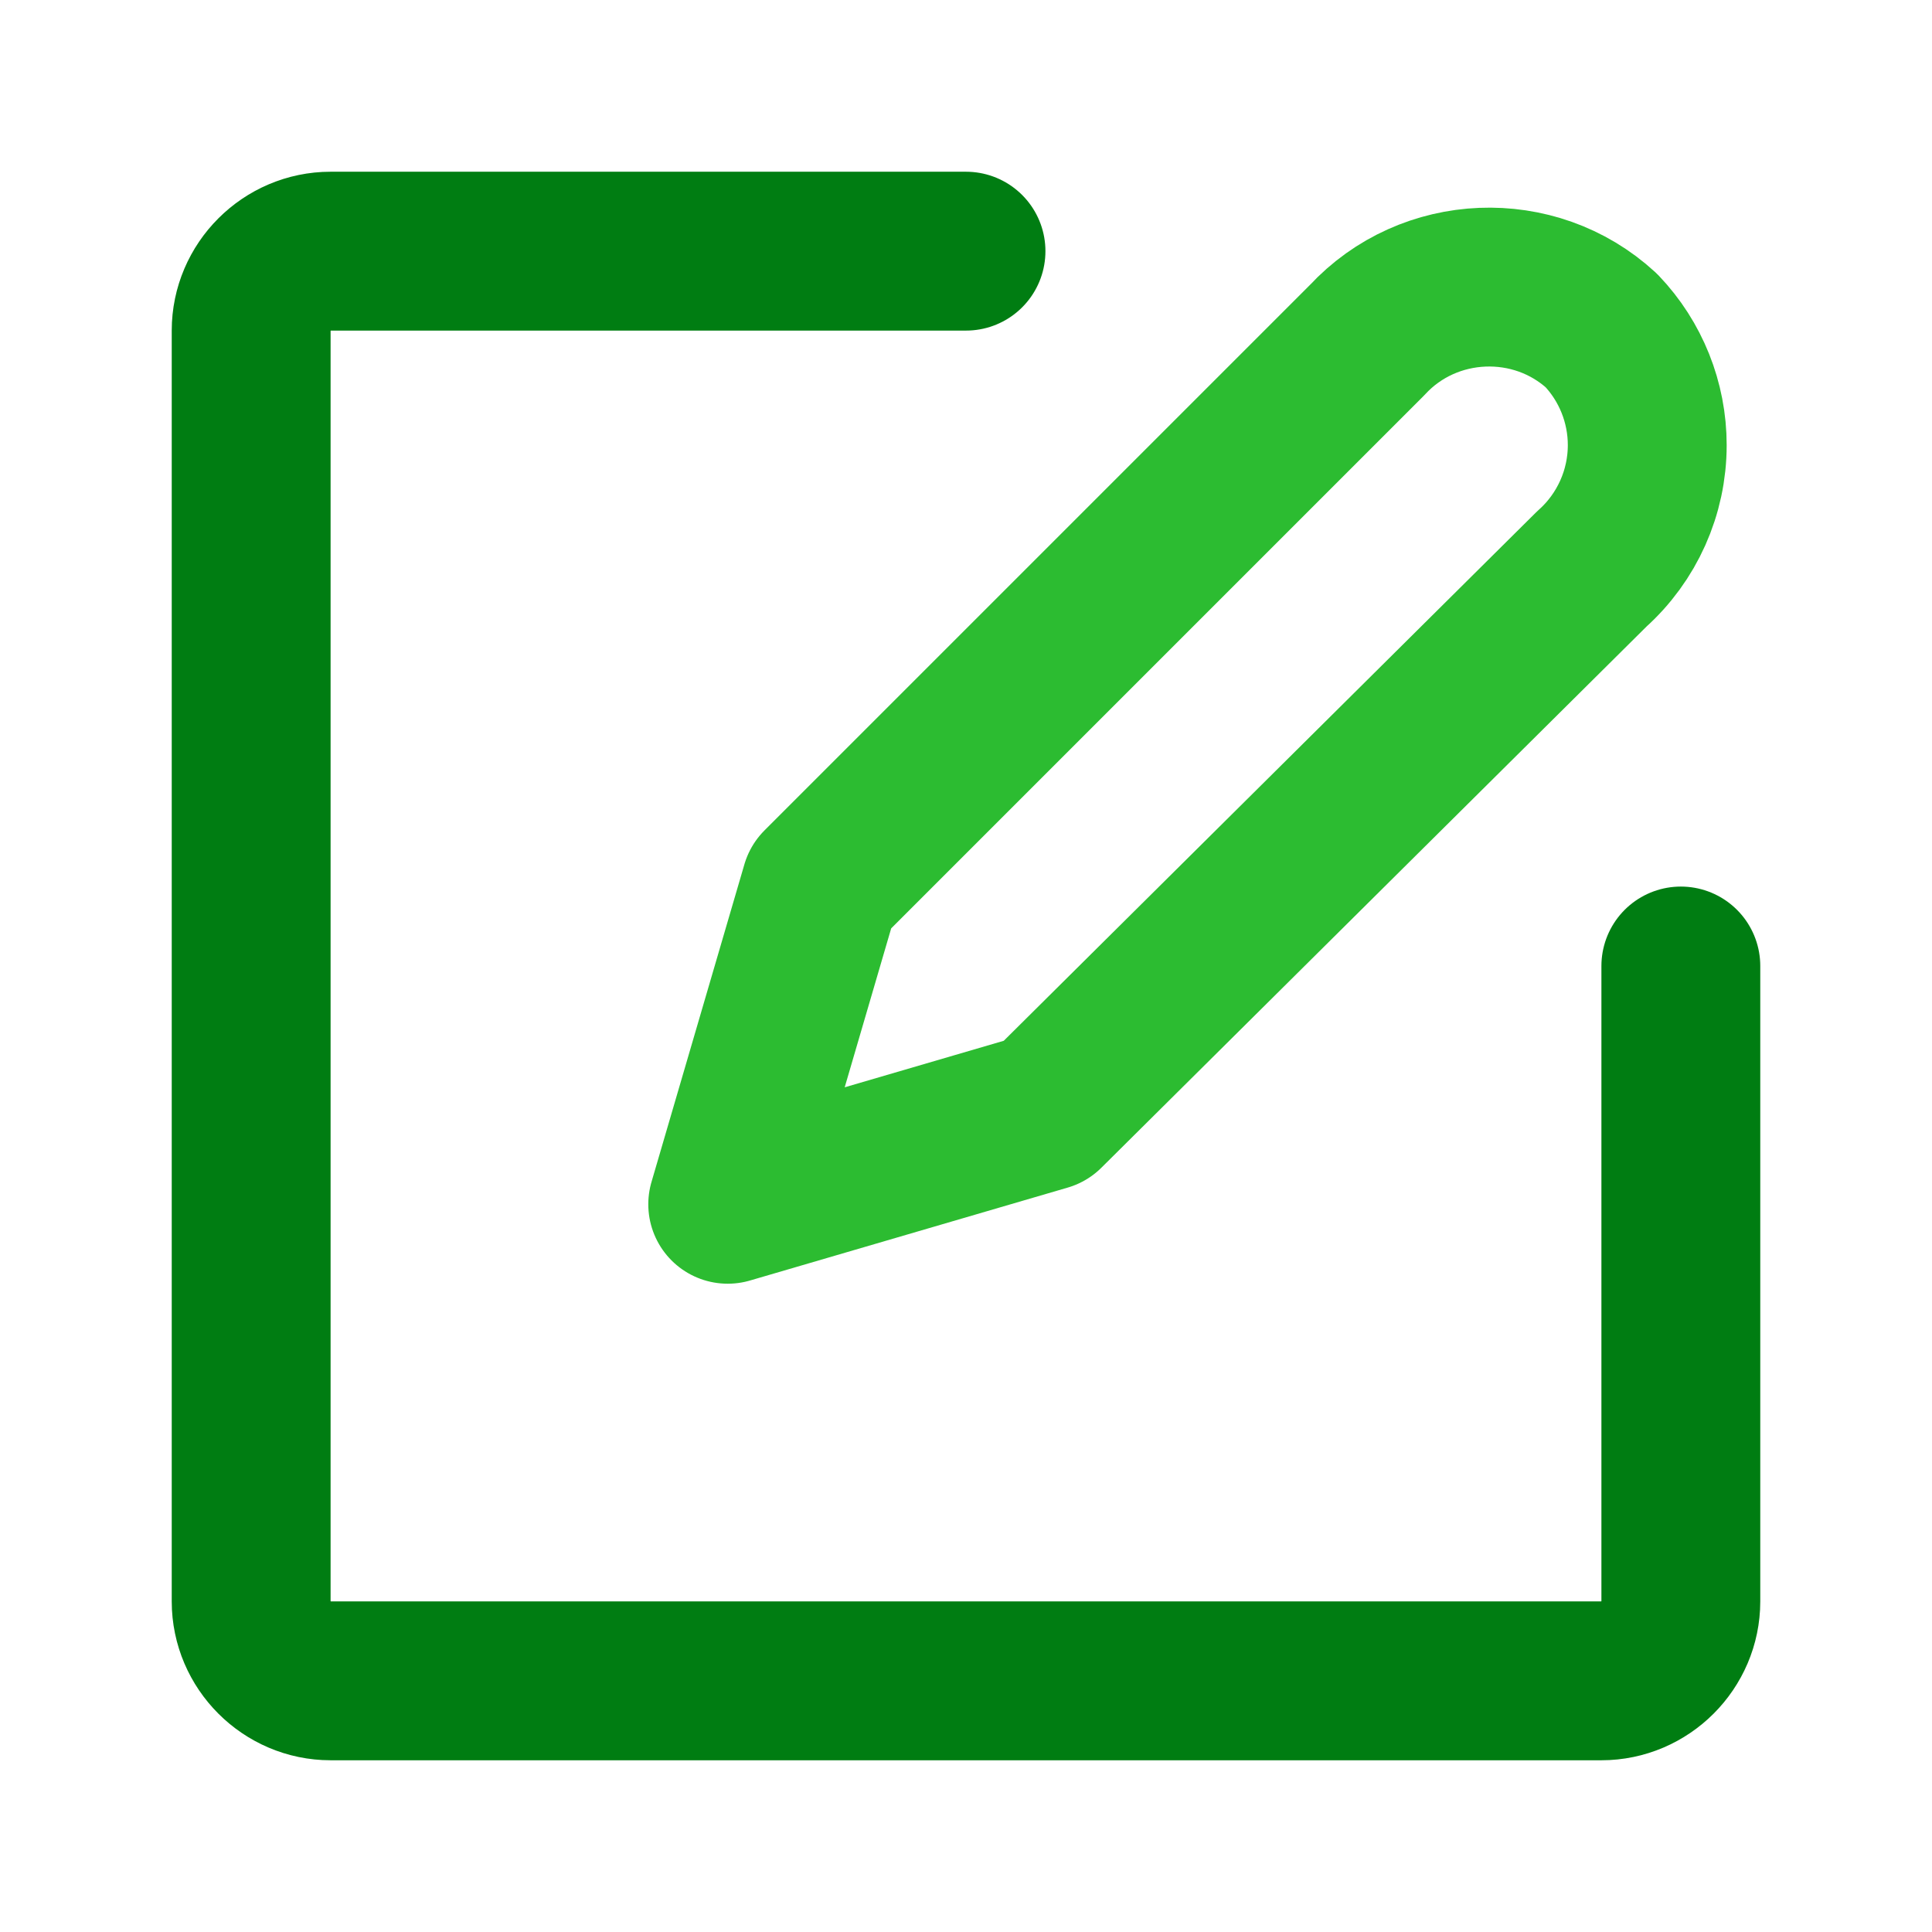
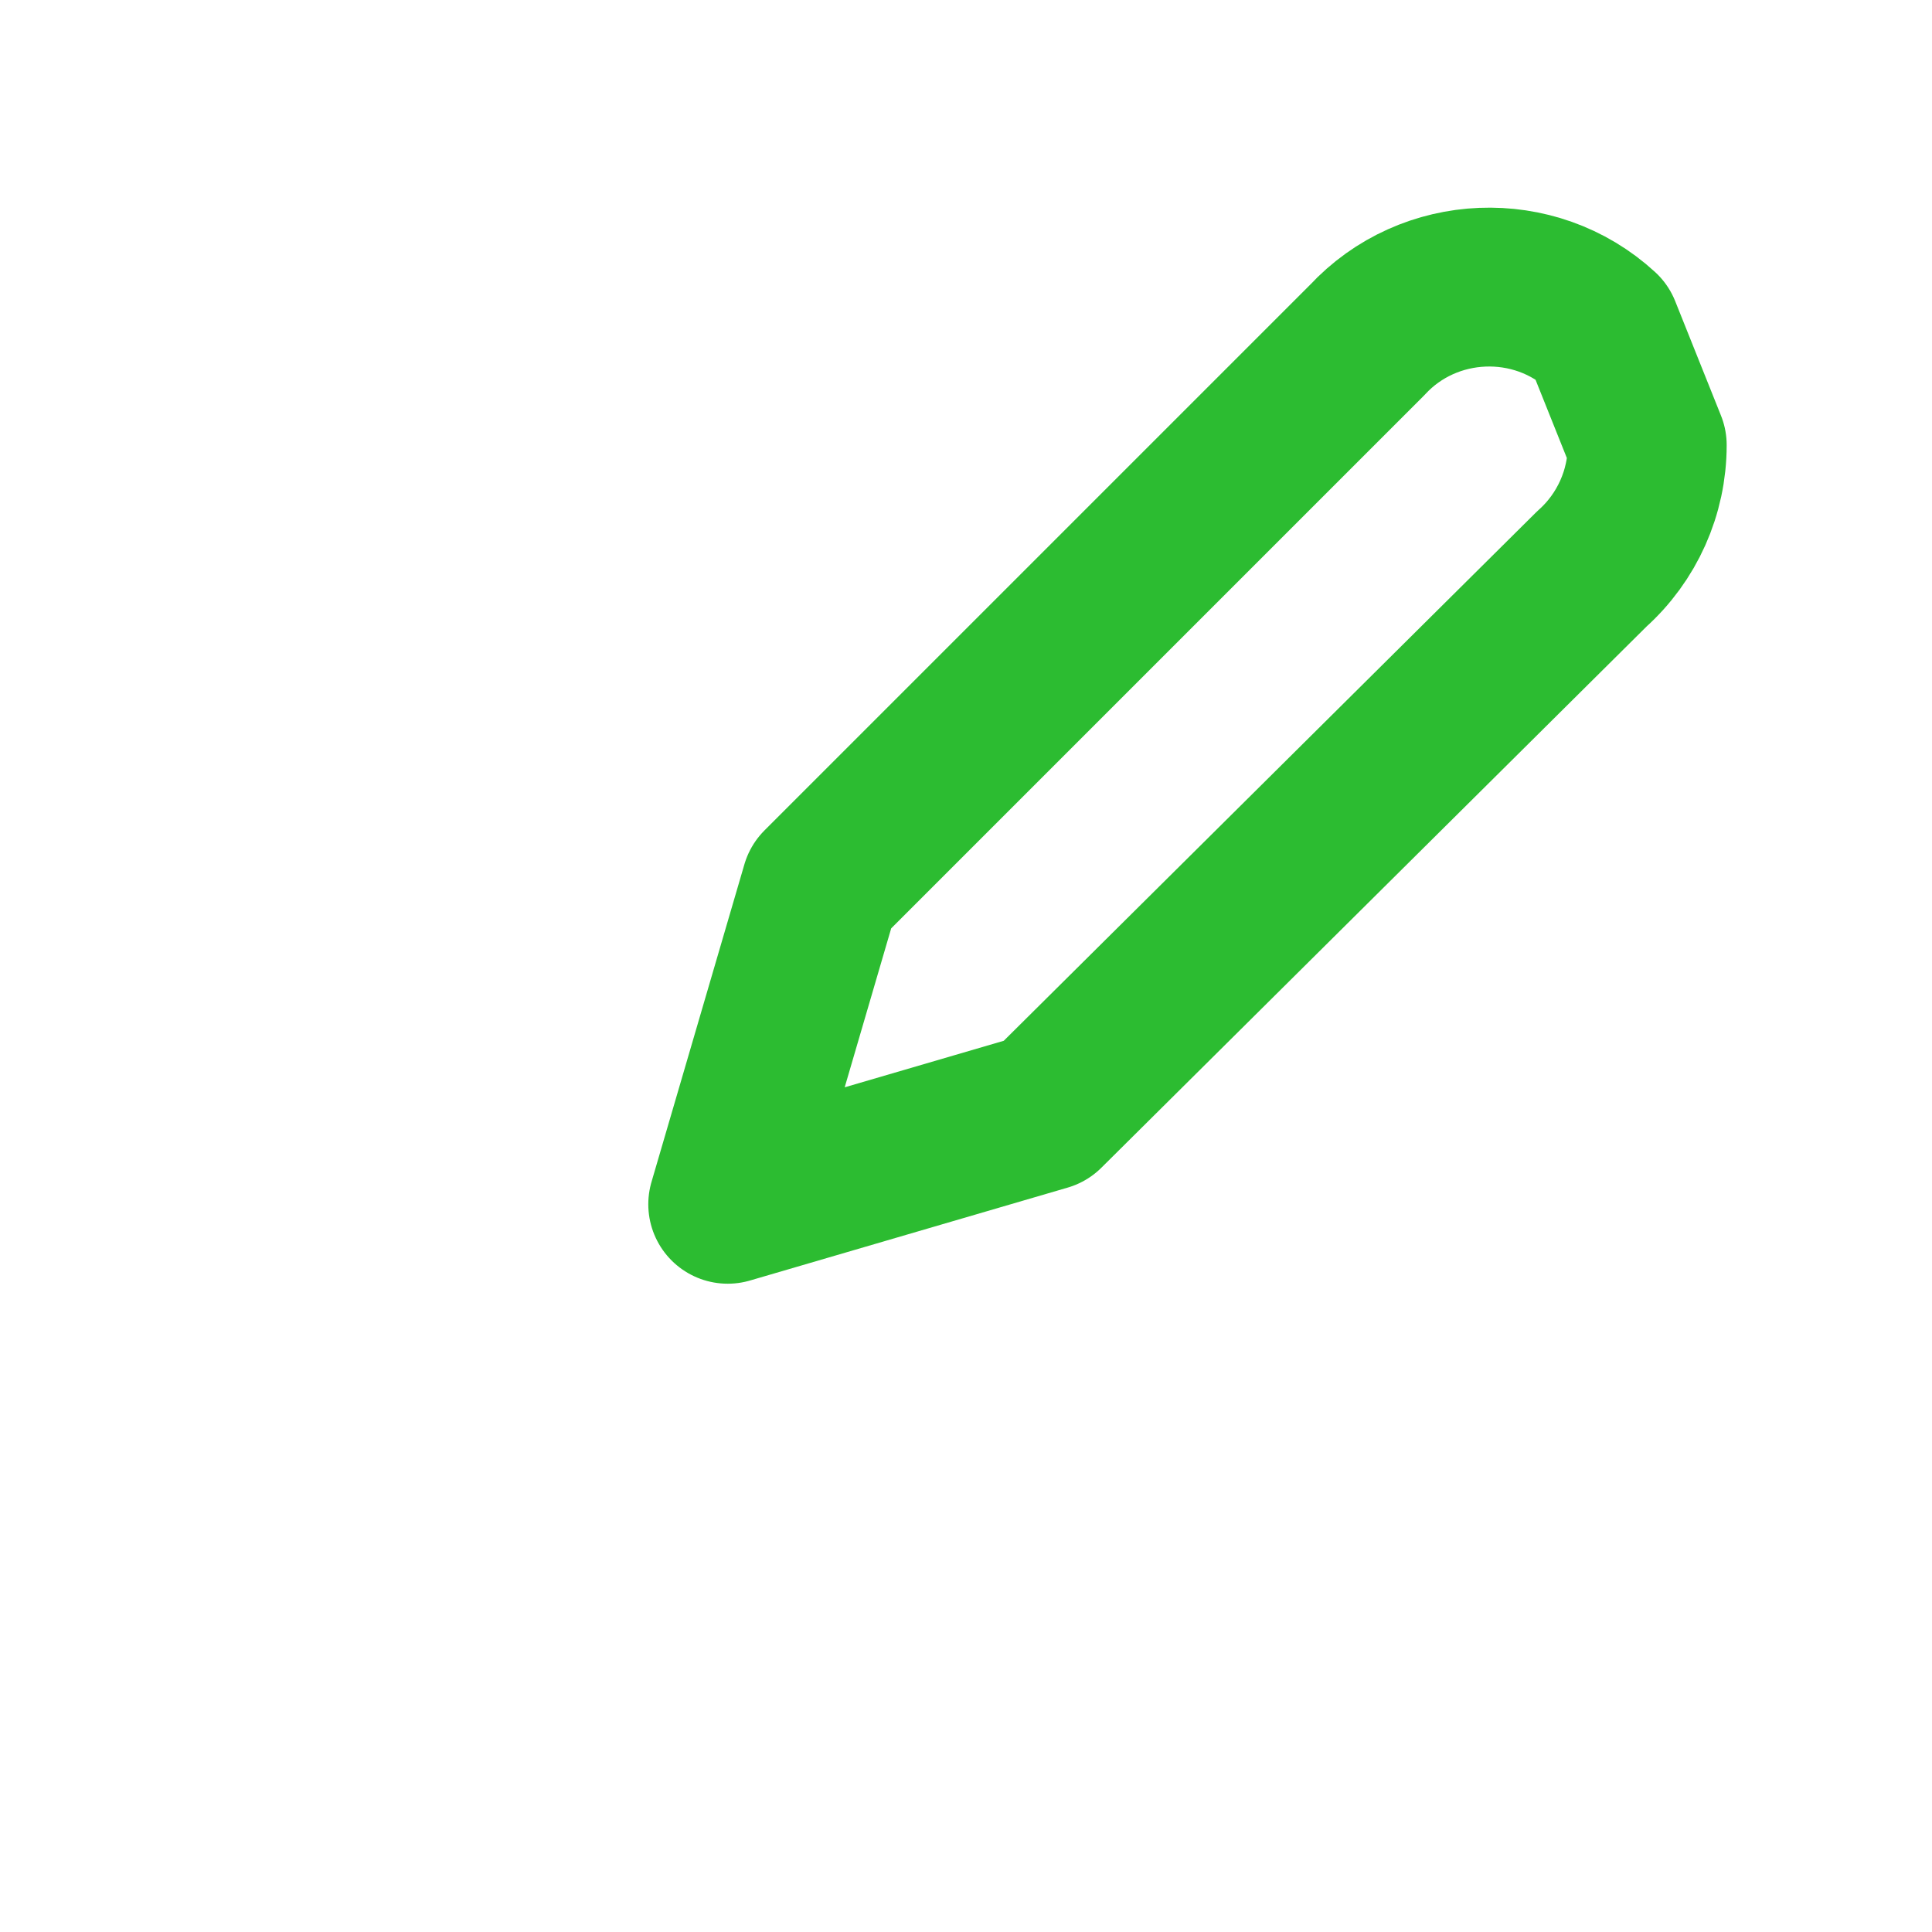
<svg xmlns="http://www.w3.org/2000/svg" width="100%" height="100%" viewBox="0 0 30 30" version="1.1" xml:space="preserve" style="fill-rule:evenodd;clip-rule:evenodd;stroke-linecap:round;stroke-linejoin:round;">
  <g transform="matrix(1,0,0,1,-690,-124)">
    <g transform="matrix(0.037,0,0,0.037,705,139)">
      <g transform="matrix(1,0,0,1,-400,-400)">
-         <path id="secondary" d="M666.667,133.333C638.581,107.5 594.228,109.304 568.333,137.333L339,366.667L300,500L433.333,461L662.667,233.333C677.443,220.123 685.901,201.216 685.901,181.396C685.901,163.505 679.009,146.285 666.667,133.333Z" style="fill:none;fill-rule:nonzero;stroke:rgb(44,188,49);stroke-width:66.67px;" />
-         <path id="primary" d="M400,100L133.333,100C115.047,100 100,115.047 100,133.333L100,666.667C100,684.953 115.047,700 133.333,700L666.667,700C684.953,700 700,684.953 700,666.667L700,400" style="fill:none;fill-rule:nonzero;stroke:rgb(0,125,18);stroke-width:66.67px;" />
+         <path id="secondary" d="M666.667,133.333C638.581,107.5 594.228,109.304 568.333,137.333L339,366.667L300,500L433.333,461L662.667,233.333C677.443,220.123 685.901,201.216 685.901,181.396Z" style="fill:none;fill-rule:nonzero;stroke:rgb(44,188,49);stroke-width:66.67px;" />
      </g>
    </g>
  </g>
</svg>